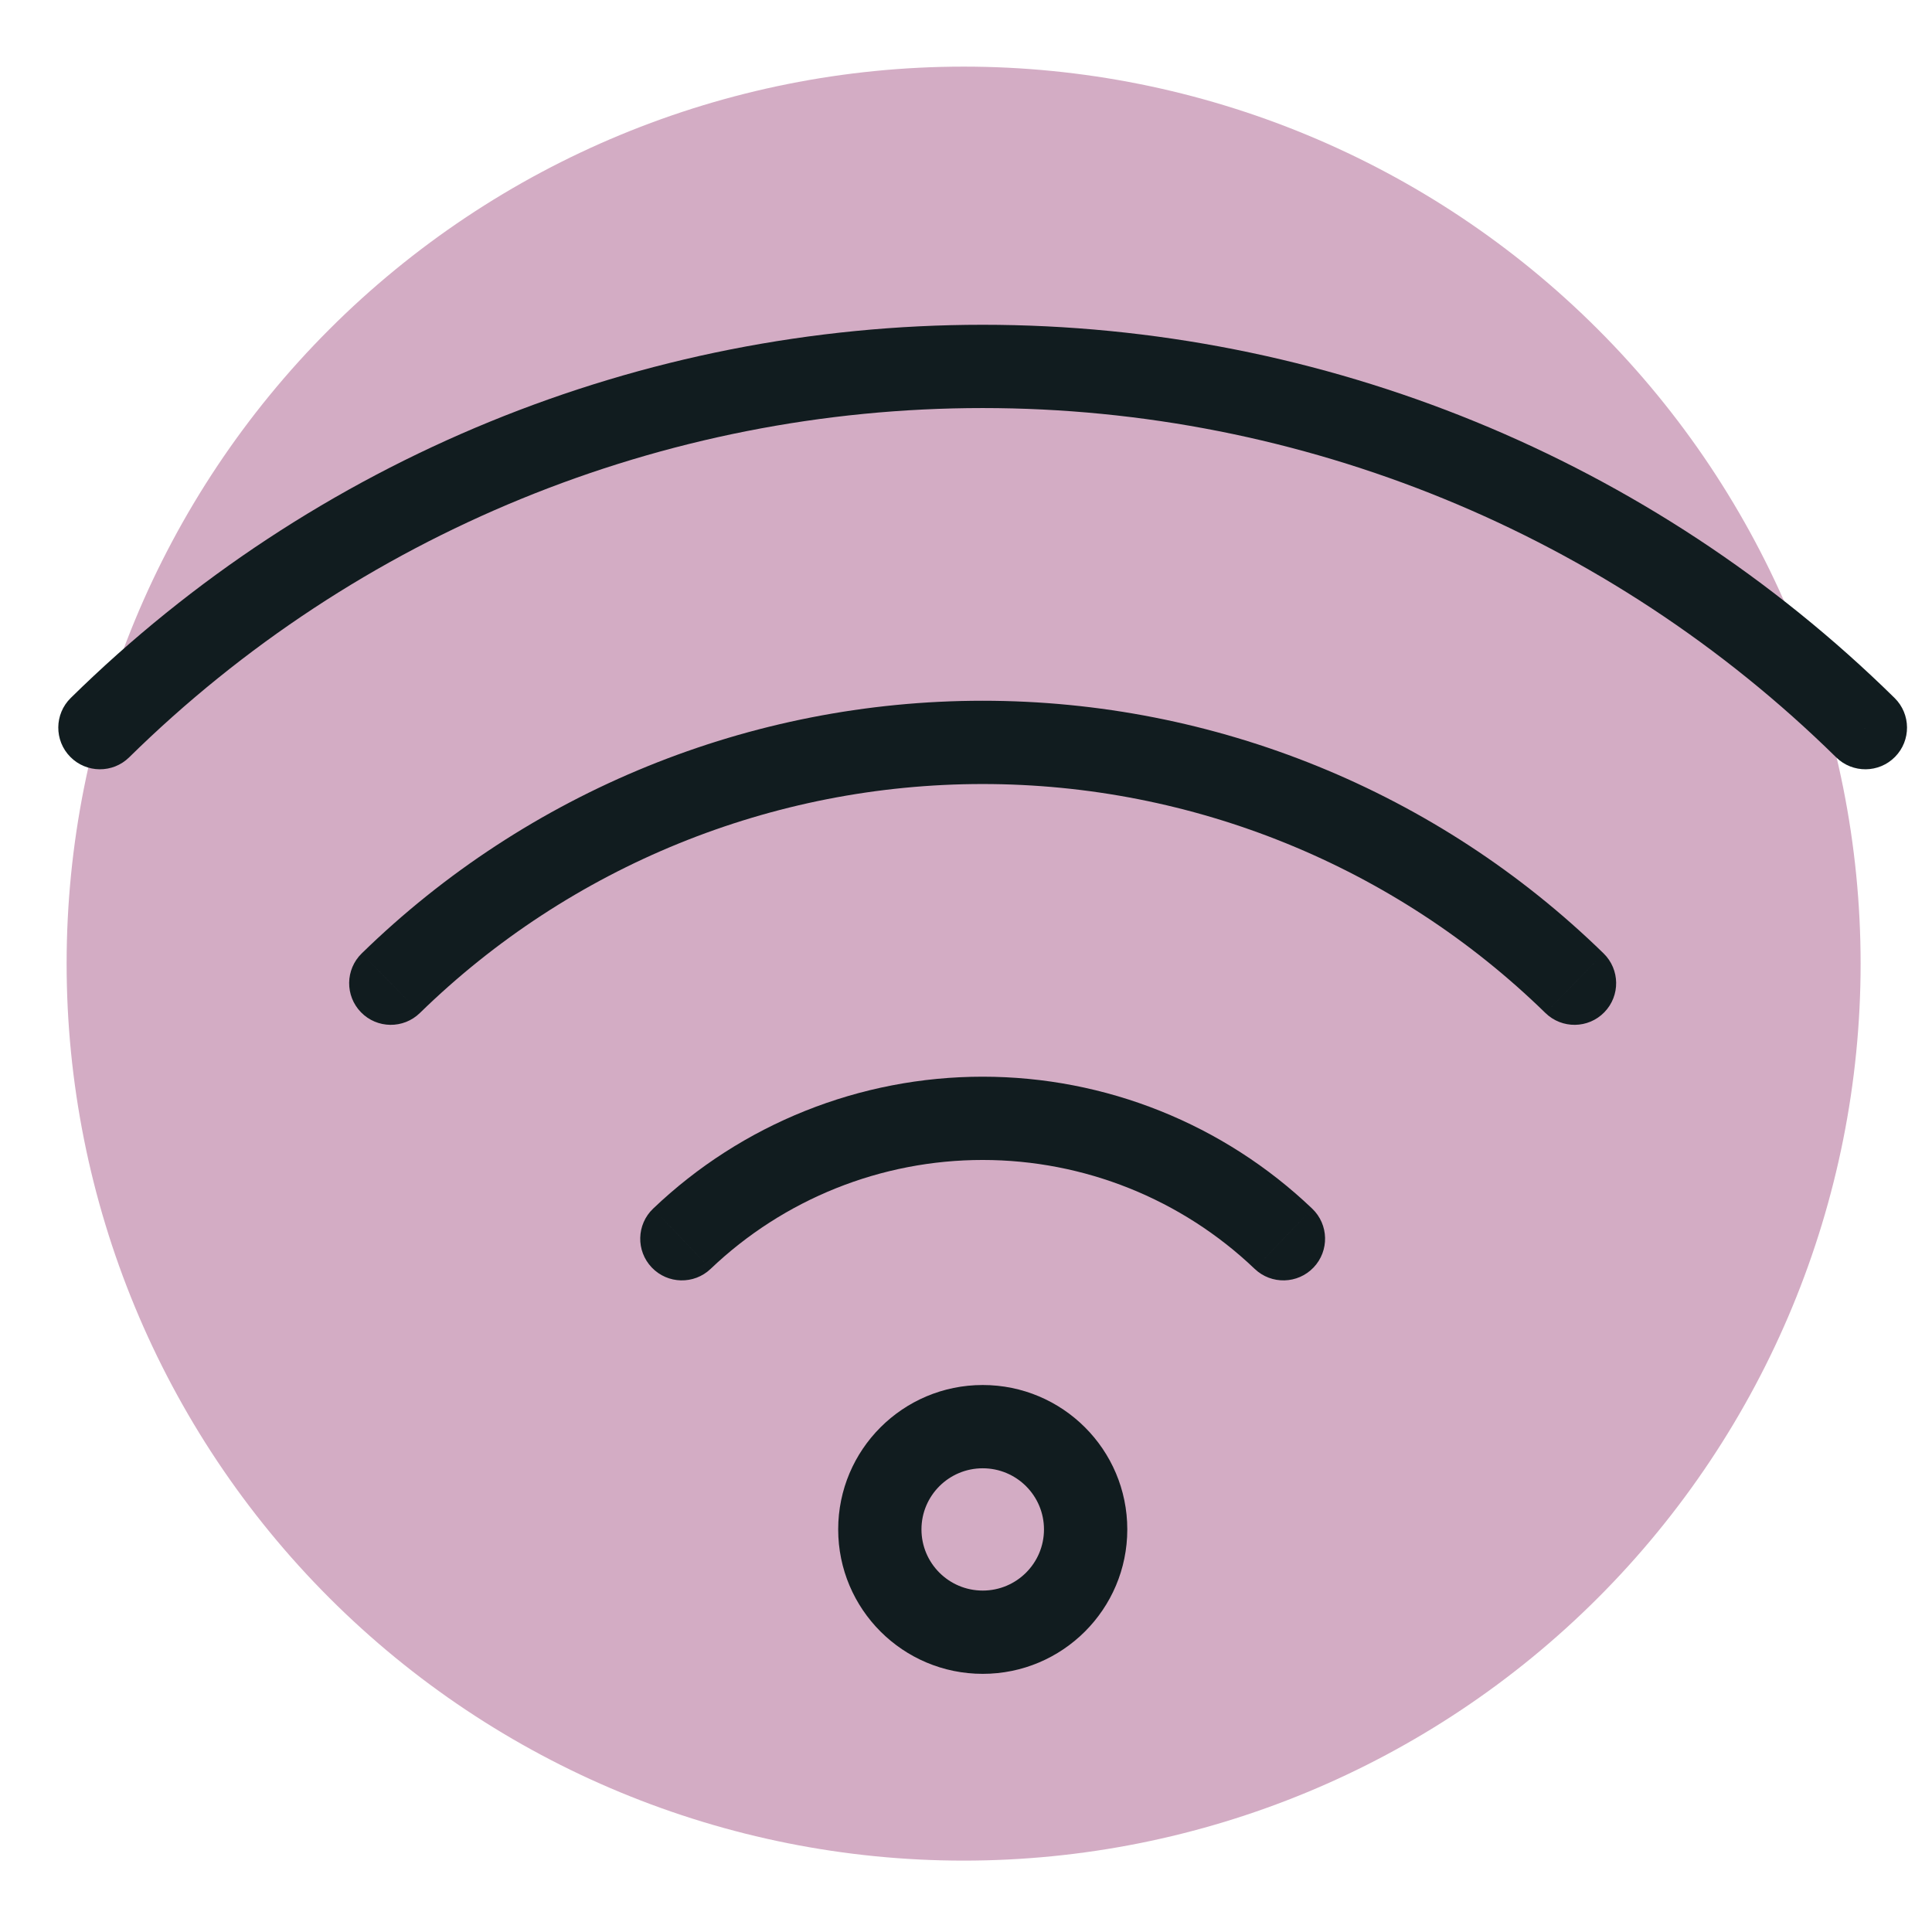
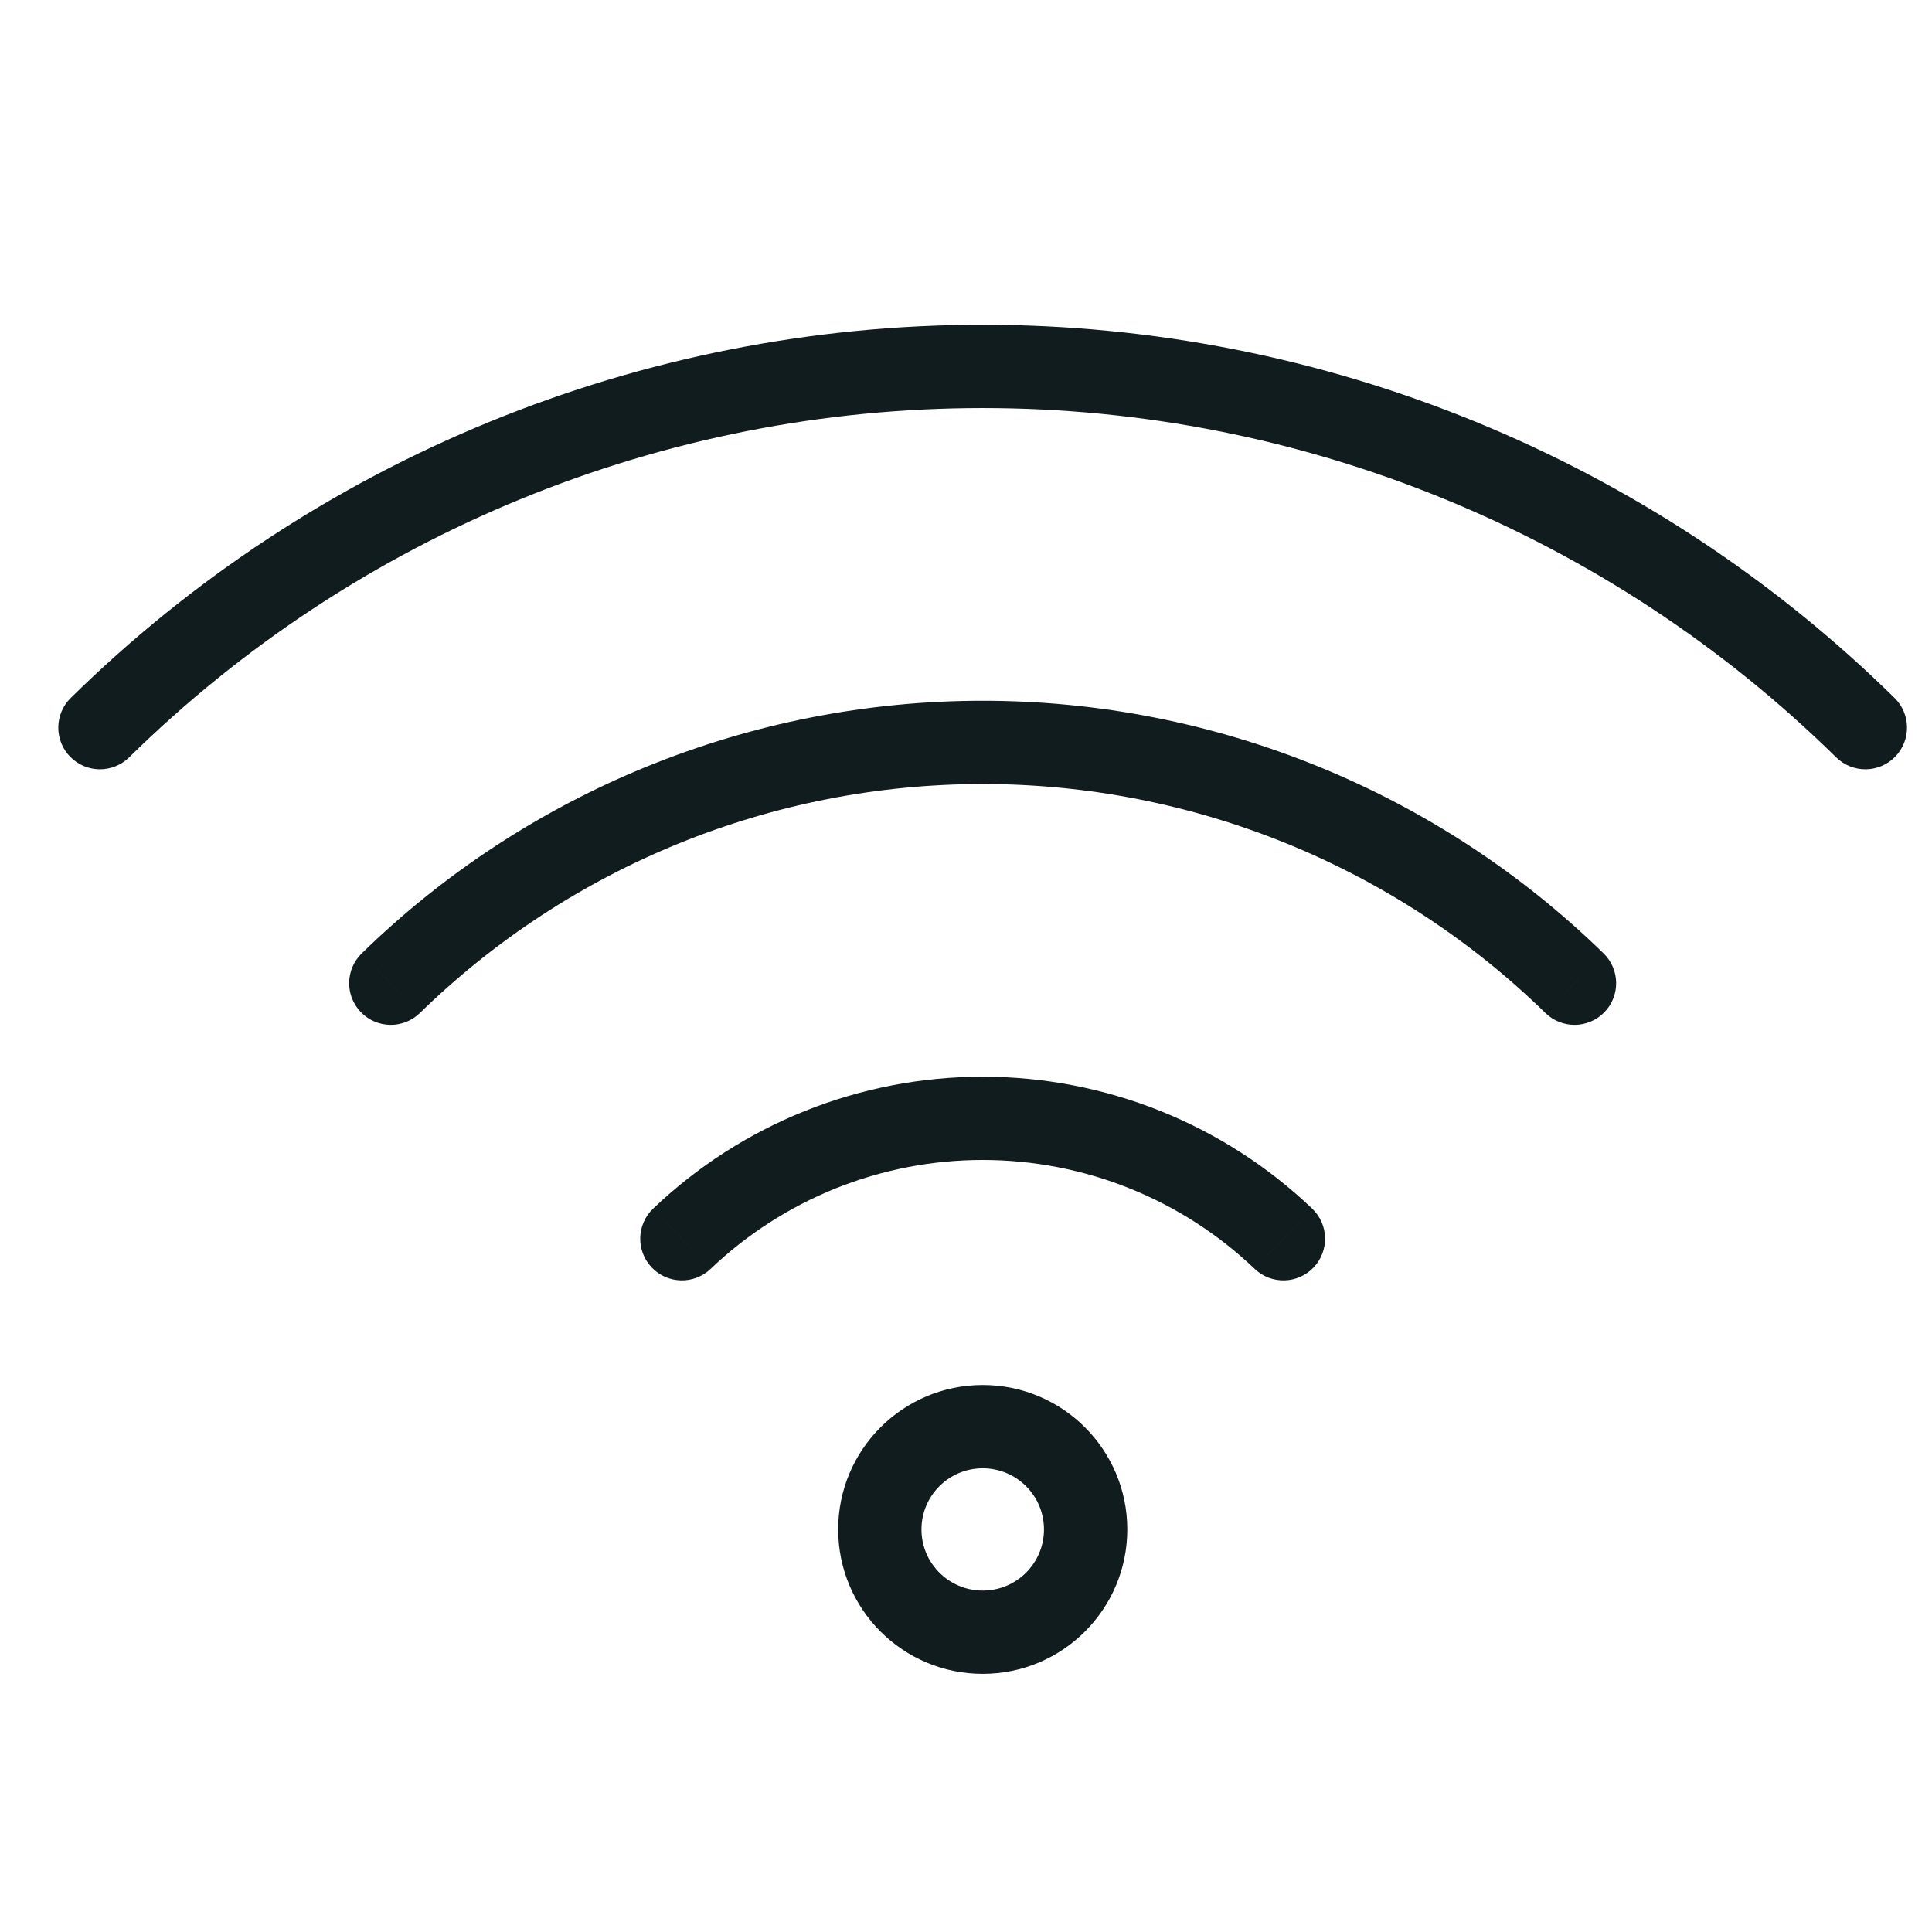
<svg xmlns="http://www.w3.org/2000/svg" width="58" height="58" viewBox="0 0 58 58" fill="none">
-   <path d="M55.857 28.929C55.857 21.787 53.02 14.937 47.97 9.887C42.92 4.837 36.071 2 28.929 2C21.787 2 14.937 4.837 9.887 9.887C4.837 14.937 2 21.787 2 28.929C2 36.071 4.837 42.92 9.887 47.97C14.937 53.02 21.787 55.857 28.929 55.857C36.071 55.857 42.92 53.02 47.97 47.97C53.02 42.92 55.857 36.071 55.857 28.929Z" fill="#D3ACC4" />
  <path d="M19.607 36.284C19.108 36.76 19.089 37.551 19.566 38.051C20.042 38.55 20.834 38.569 21.333 38.093L19.607 36.284ZM29.5 33.573V32.323V33.573ZM37.667 38.093C38.166 38.569 38.958 38.55 39.434 38.051C39.911 37.551 39.892 36.76 39.393 36.284L37.667 38.093ZM10.859 28.622C10.365 29.104 10.355 29.895 10.837 30.389C11.319 30.884 12.111 30.893 12.605 30.411L10.859 28.622ZM46.395 30.411C46.889 30.893 47.681 30.884 48.163 30.389C48.645 29.895 48.635 29.104 48.141 28.622L46.395 30.411ZM2.123 20.954C1.631 21.438 1.625 22.229 2.109 22.721C2.593 23.213 3.384 23.22 3.877 22.736L2.123 20.954ZM55.123 22.736C55.616 23.22 56.407 23.213 56.891 22.721C57.375 22.229 57.369 21.438 56.877 20.954L55.123 22.736ZM29.502 49V50.25C31.897 50.25 33.842 48.31 33.842 45.914H32.592H31.341C31.341 46.927 30.52 47.75 29.502 47.75V49ZM32.592 45.914H33.842C33.842 43.519 31.897 41.579 29.502 41.579V42.829V44.079C30.52 44.079 31.341 44.902 31.341 45.914H32.592ZM29.502 42.829V41.579C27.107 41.579 25.163 43.519 25.163 45.914H26.413H27.663C27.663 44.902 28.485 44.079 29.502 44.079V42.829ZM26.413 45.914H25.163C25.163 48.31 27.107 50.25 29.502 50.25V49V47.75C28.485 47.75 27.663 46.927 27.663 45.914H26.413ZM20.47 37.188L21.333 38.093C23.533 35.994 26.458 34.823 29.5 34.823V33.573V32.323C25.815 32.323 22.272 33.741 19.607 36.284L20.47 37.188ZM29.5 33.573V34.823C32.542 34.823 35.467 35.994 37.667 38.093L38.53 37.188L39.393 36.284C36.728 33.741 33.185 32.323 29.5 32.323V33.573ZM11.732 29.516L12.605 30.411C17.121 26.004 23.185 23.537 29.5 23.537V22.287V21.037C22.533 21.037 15.842 23.759 10.859 28.622L11.732 29.516ZM29.5 22.287V23.537C35.815 23.537 41.879 26.004 46.395 30.411L47.268 29.516L48.141 28.622C43.157 23.759 36.467 21.037 29.5 21.037V22.287ZM3 21.845L3.877 22.736C10.708 16.017 19.911 12.25 29.5 12.25V11V9.75C19.256 9.75 9.422 13.774 2.123 20.954L3 21.845ZM29.5 11V12.25C39.089 12.25 48.292 16.017 55.123 22.736L56 21.845L56.877 20.954C49.578 13.774 39.744 9.75 29.5 9.75V11Z" fill="#111C1F" />
</svg>